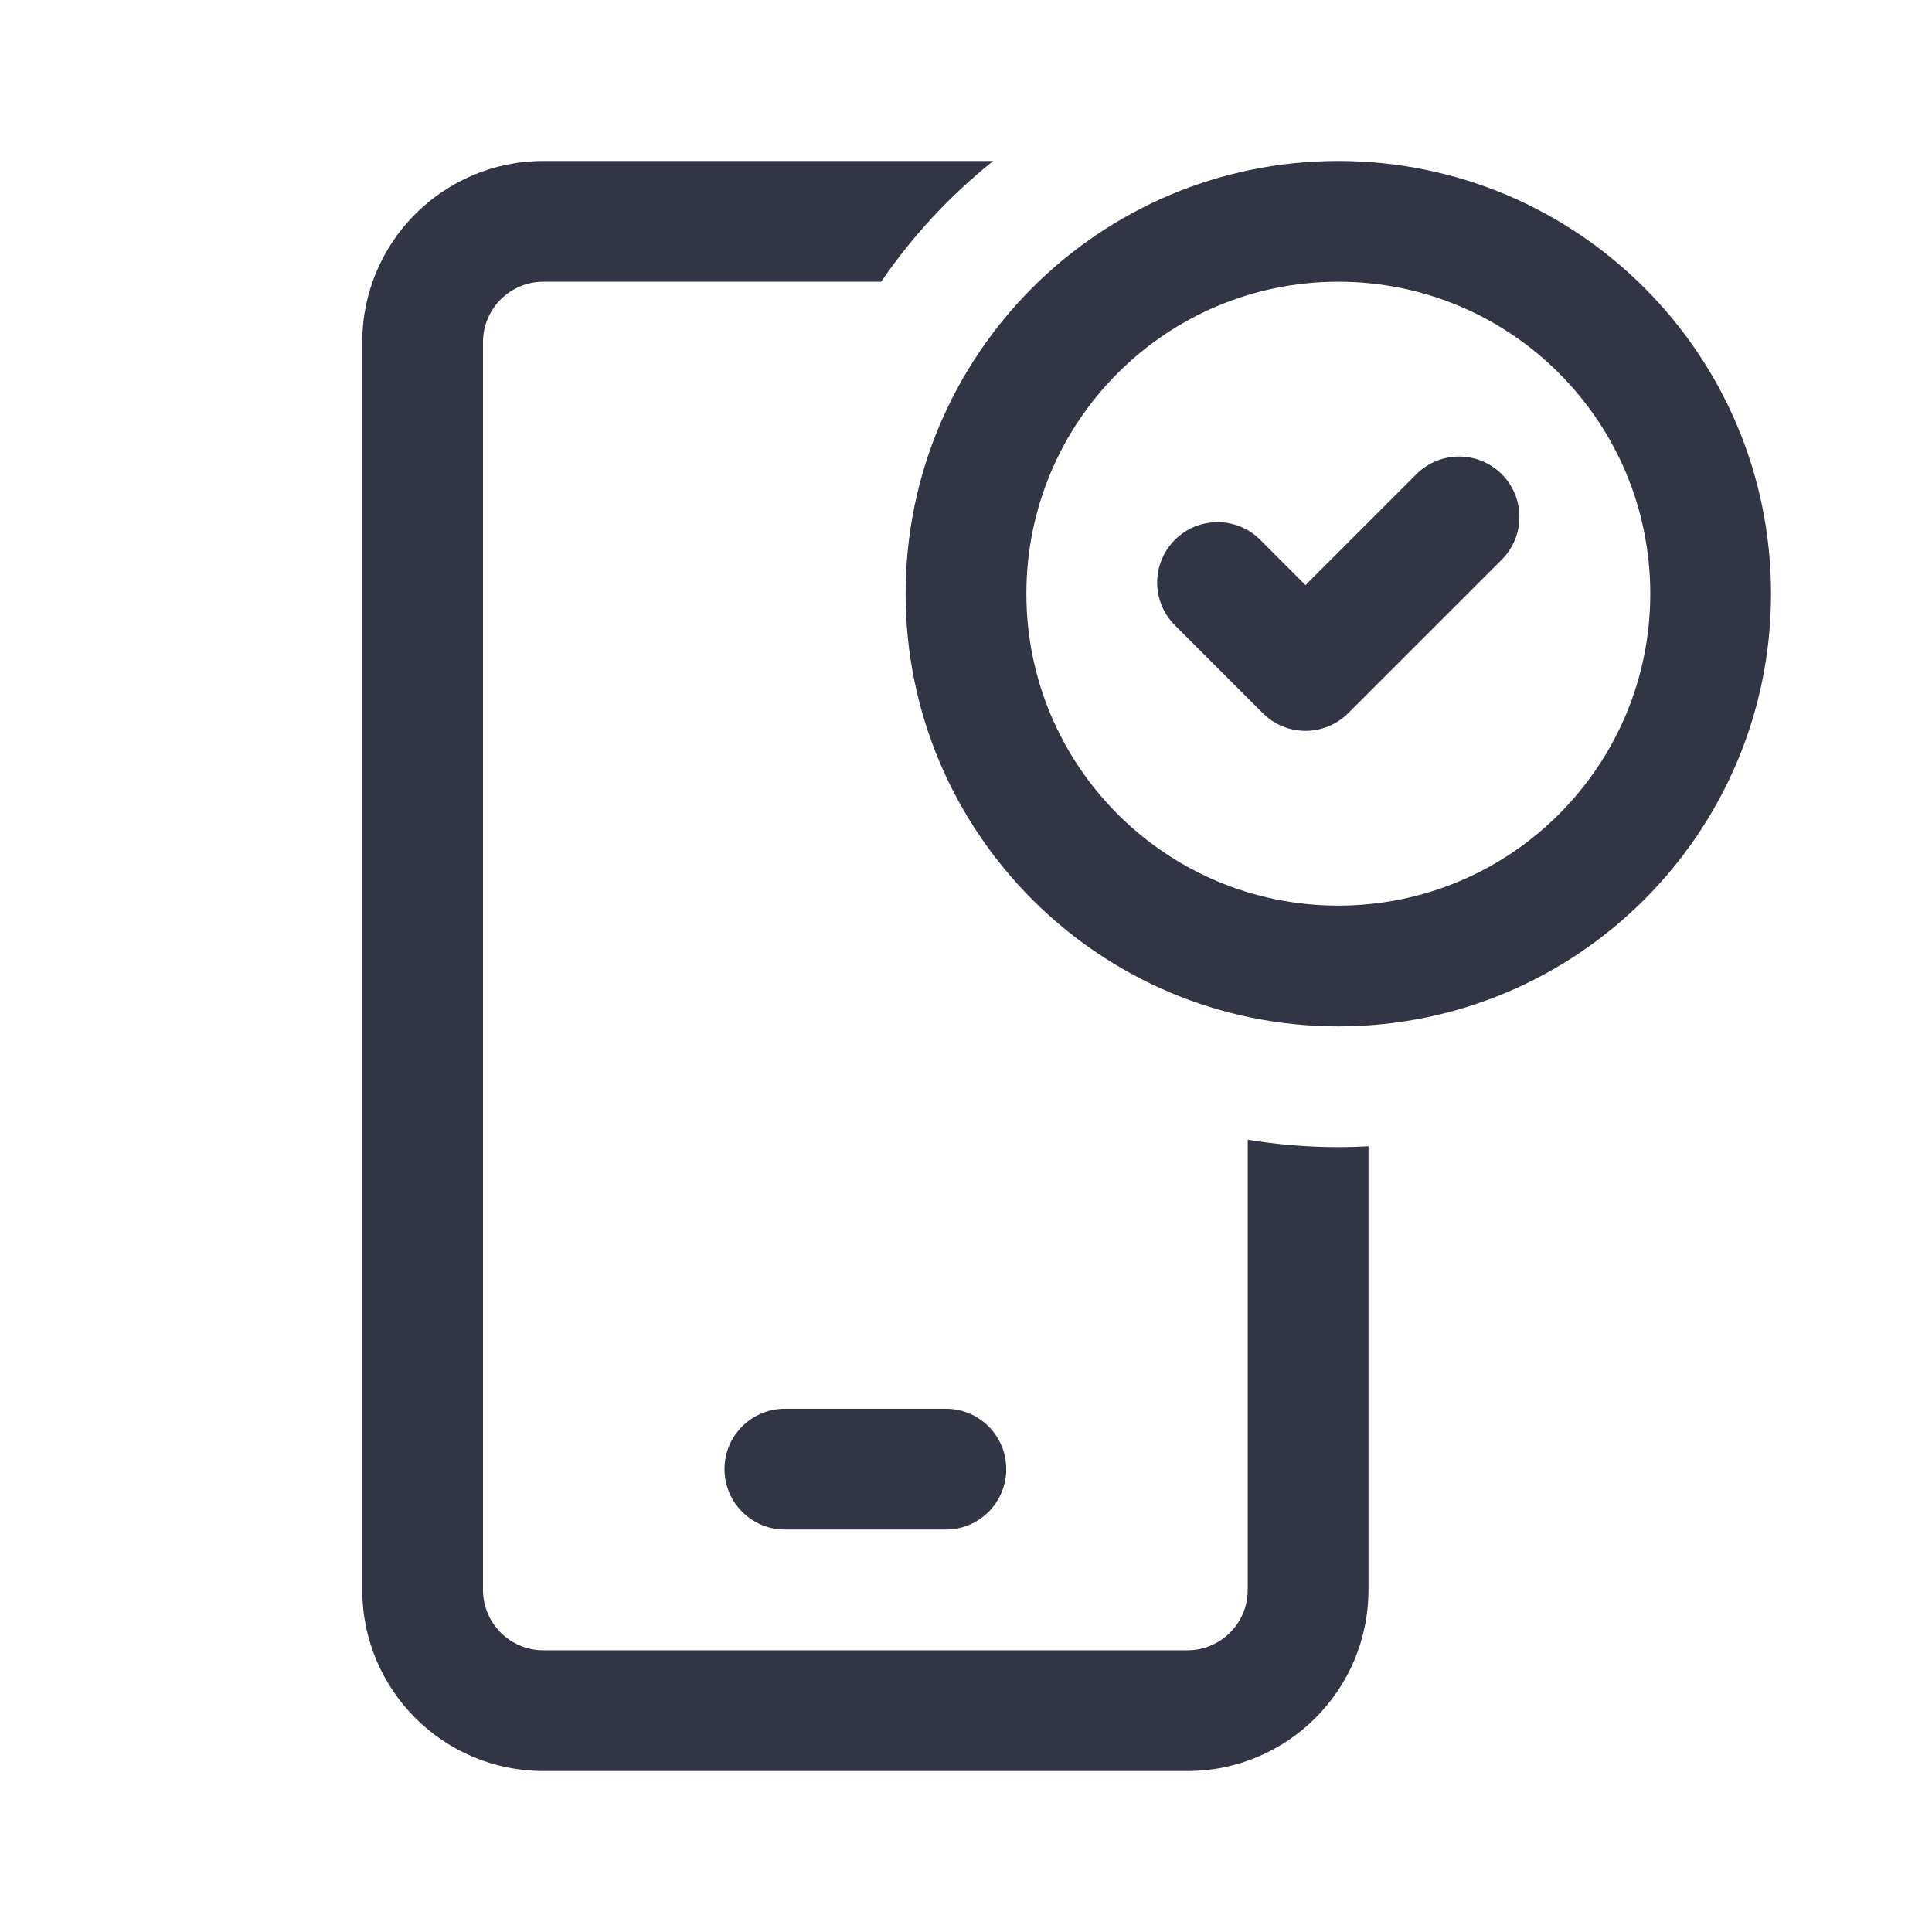
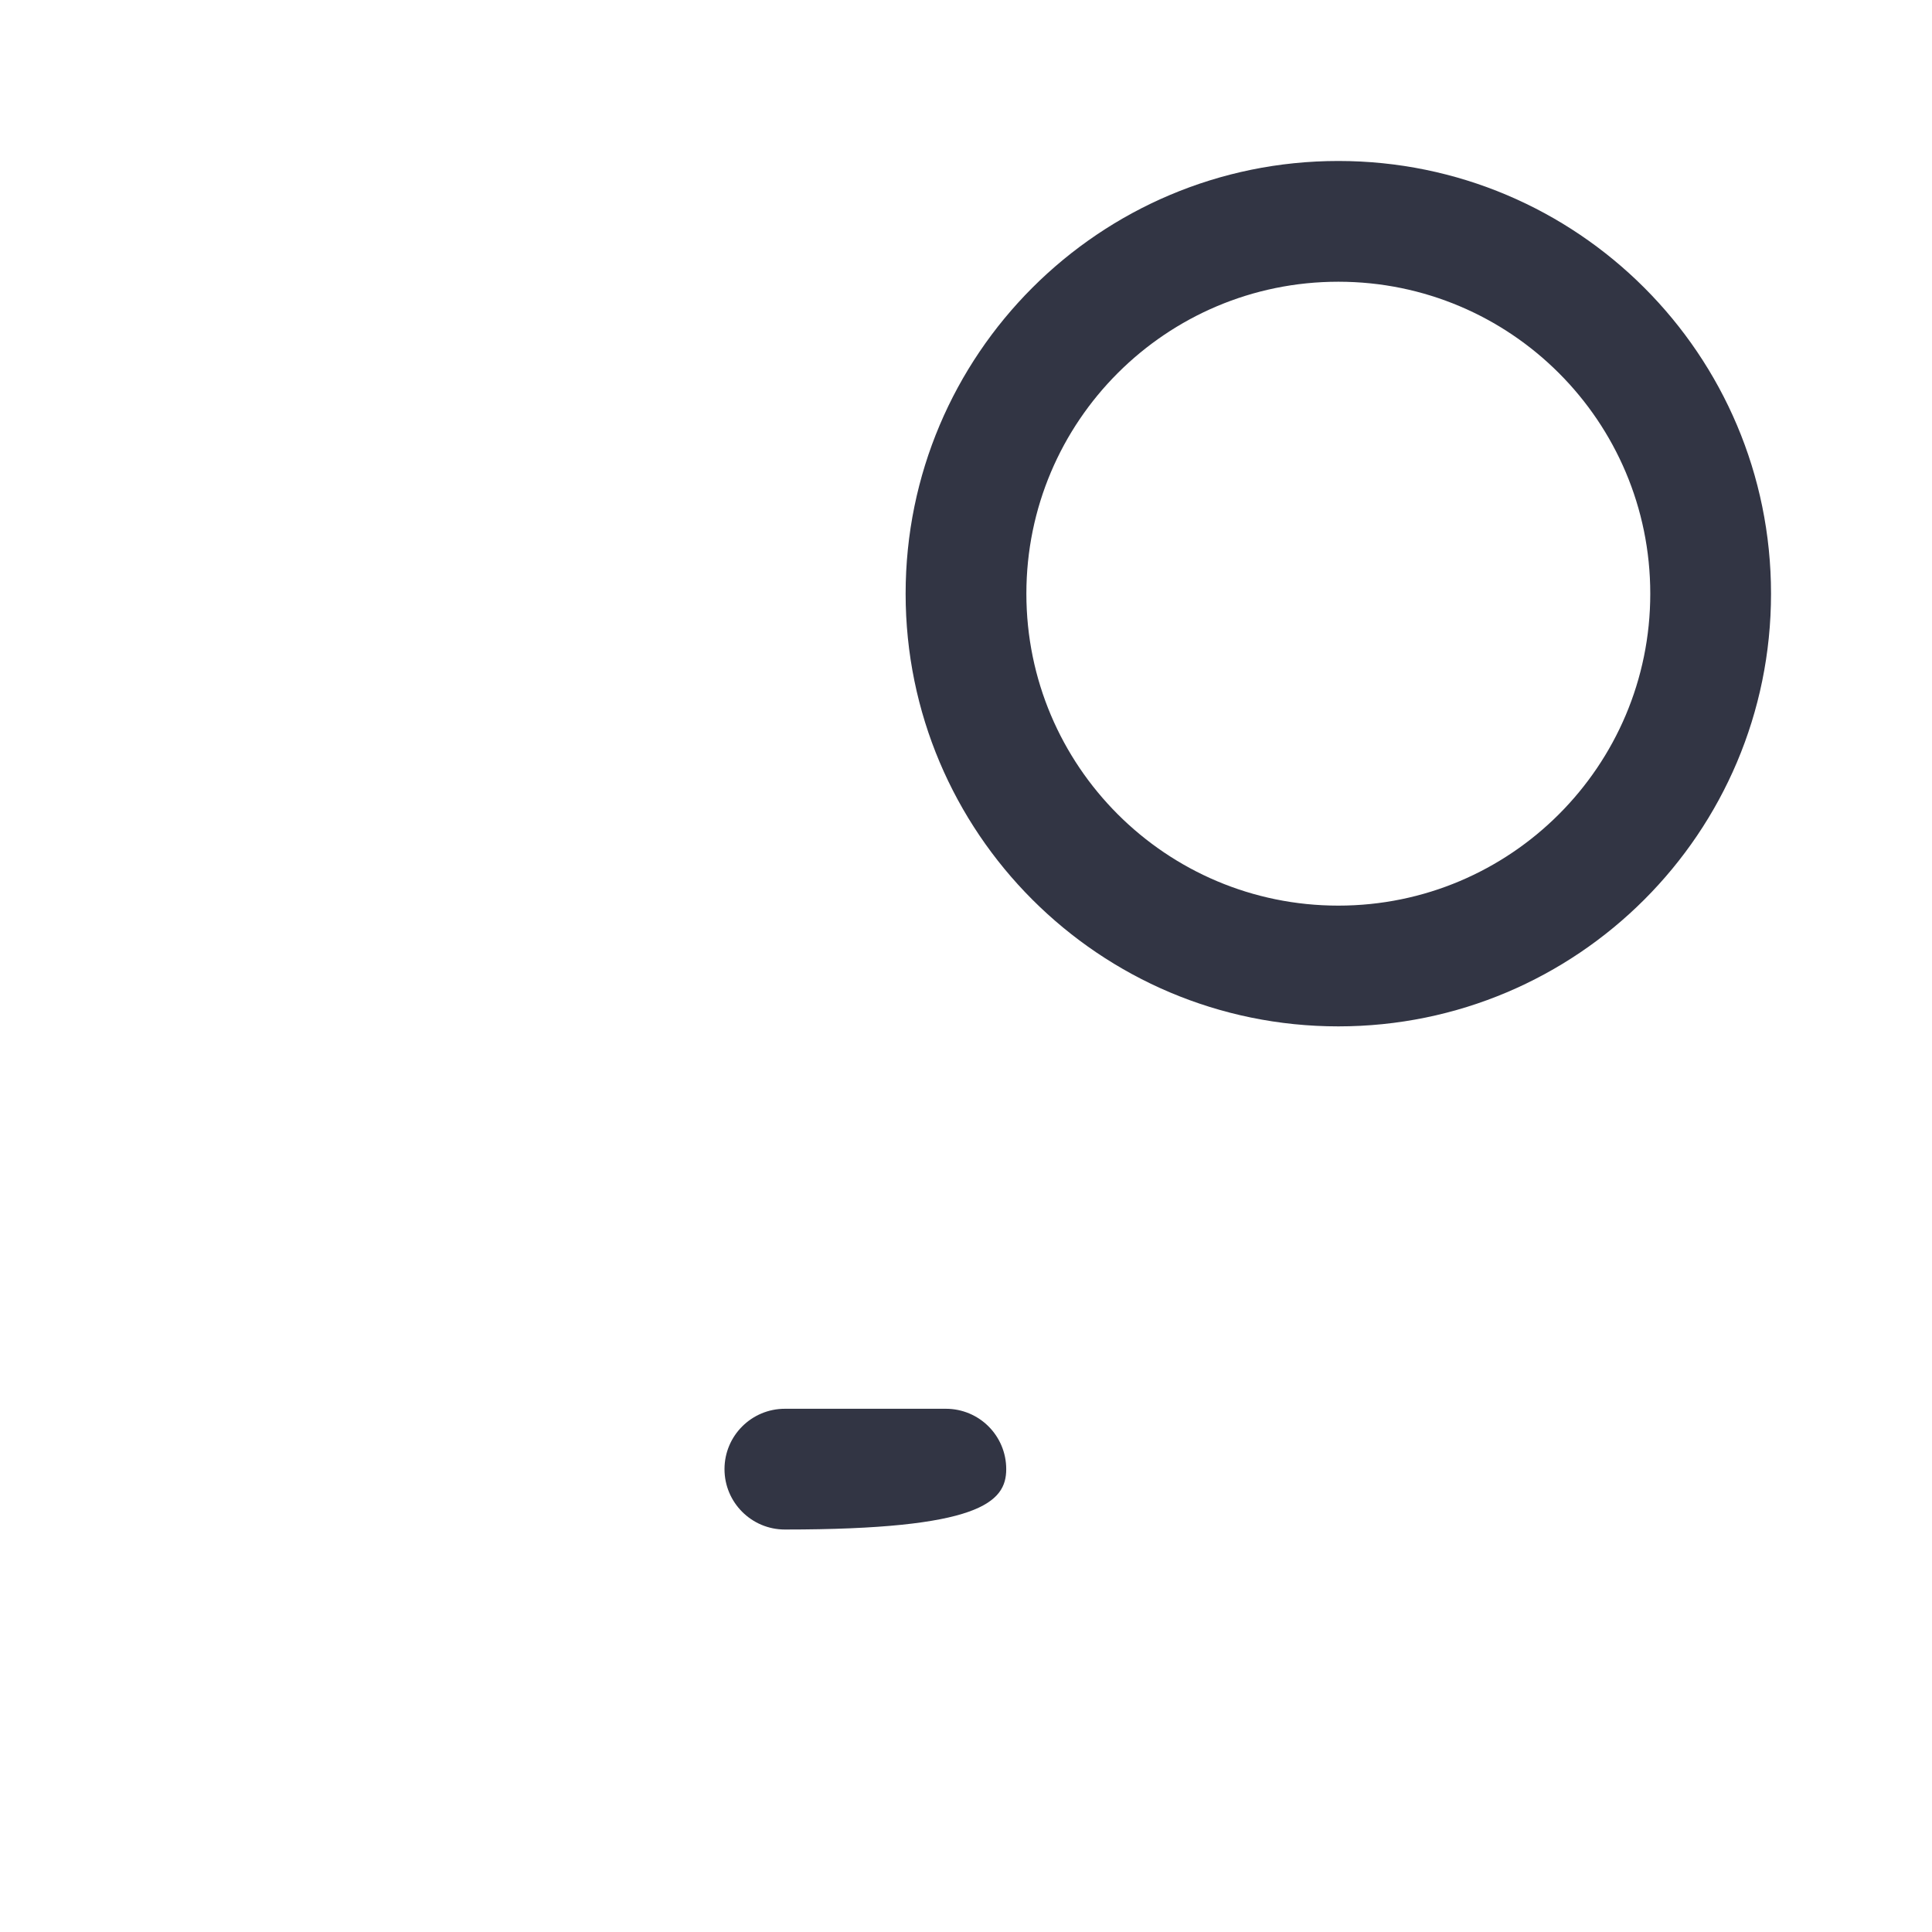
<svg xmlns="http://www.w3.org/2000/svg" fill="none" viewBox="0 0 28 28" height="28" width="28">
-   <path fill="#323544" d="M7.875 2.333H14.394C13.77 2.832 13.222 3.422 12.77 4.083H7.875C7.392 4.083 7 4.475 7 4.958V23.042C7 23.525 7.392 23.917 7.875 23.917H17.208C17.692 23.917 18.083 23.525 18.083 23.042V16.518C18.51 16.588 18.949 16.625 19.396 16.625C19.543 16.625 19.688 16.621 19.833 16.613V23.042C19.833 24.491 18.658 25.667 17.208 25.667H7.875C6.425 25.667 5.25 24.491 5.25 23.042V4.958C5.25 3.509 6.425 2.333 7.875 2.333Z" />
-   <path fill="#323544" d="M11.375 20.417C10.892 20.417 10.5 20.808 10.5 21.292C10.5 21.775 10.892 22.167 11.375 22.167H13.708C14.192 22.167 14.583 21.775 14.583 21.292C14.583 20.808 14.192 20.417 13.708 20.417H11.375Z" />
-   <path fill="#323544" d="M21.765 6.873C22.106 7.214 22.106 7.768 21.765 8.11L19.539 10.336C19.375 10.5 19.152 10.592 18.92 10.592C18.688 10.592 18.466 10.5 18.302 10.336L17.027 9.061C16.685 8.72 16.685 8.166 17.027 7.824C17.369 7.482 17.923 7.482 18.265 7.824L18.92 8.48L20.527 6.873C20.869 6.531 21.423 6.531 21.765 6.873Z" />
+   <path fill="#323544" d="M11.375 20.417C10.892 20.417 10.5 20.808 10.5 21.292C10.5 21.775 10.892 22.167 11.375 22.167C14.192 22.167 14.583 21.775 14.583 21.292C14.583 20.808 14.192 20.417 13.708 20.417H11.375Z" />
  <path fill="#323544" d="M13.125 8.604C13.125 5.141 15.933 2.333 19.396 2.333C22.859 2.333 25.667 5.141 25.667 8.604C25.667 12.067 22.859 14.875 19.396 14.875C15.933 14.875 13.125 12.067 13.125 8.604ZM19.396 4.083C16.899 4.083 14.875 6.107 14.875 8.604C14.875 11.101 16.899 13.125 19.396 13.125C21.893 13.125 23.917 11.101 23.917 8.604C23.917 6.107 21.893 4.083 19.396 4.083Z" clip-rule="evenodd" fill-rule="evenodd" />
</svg>